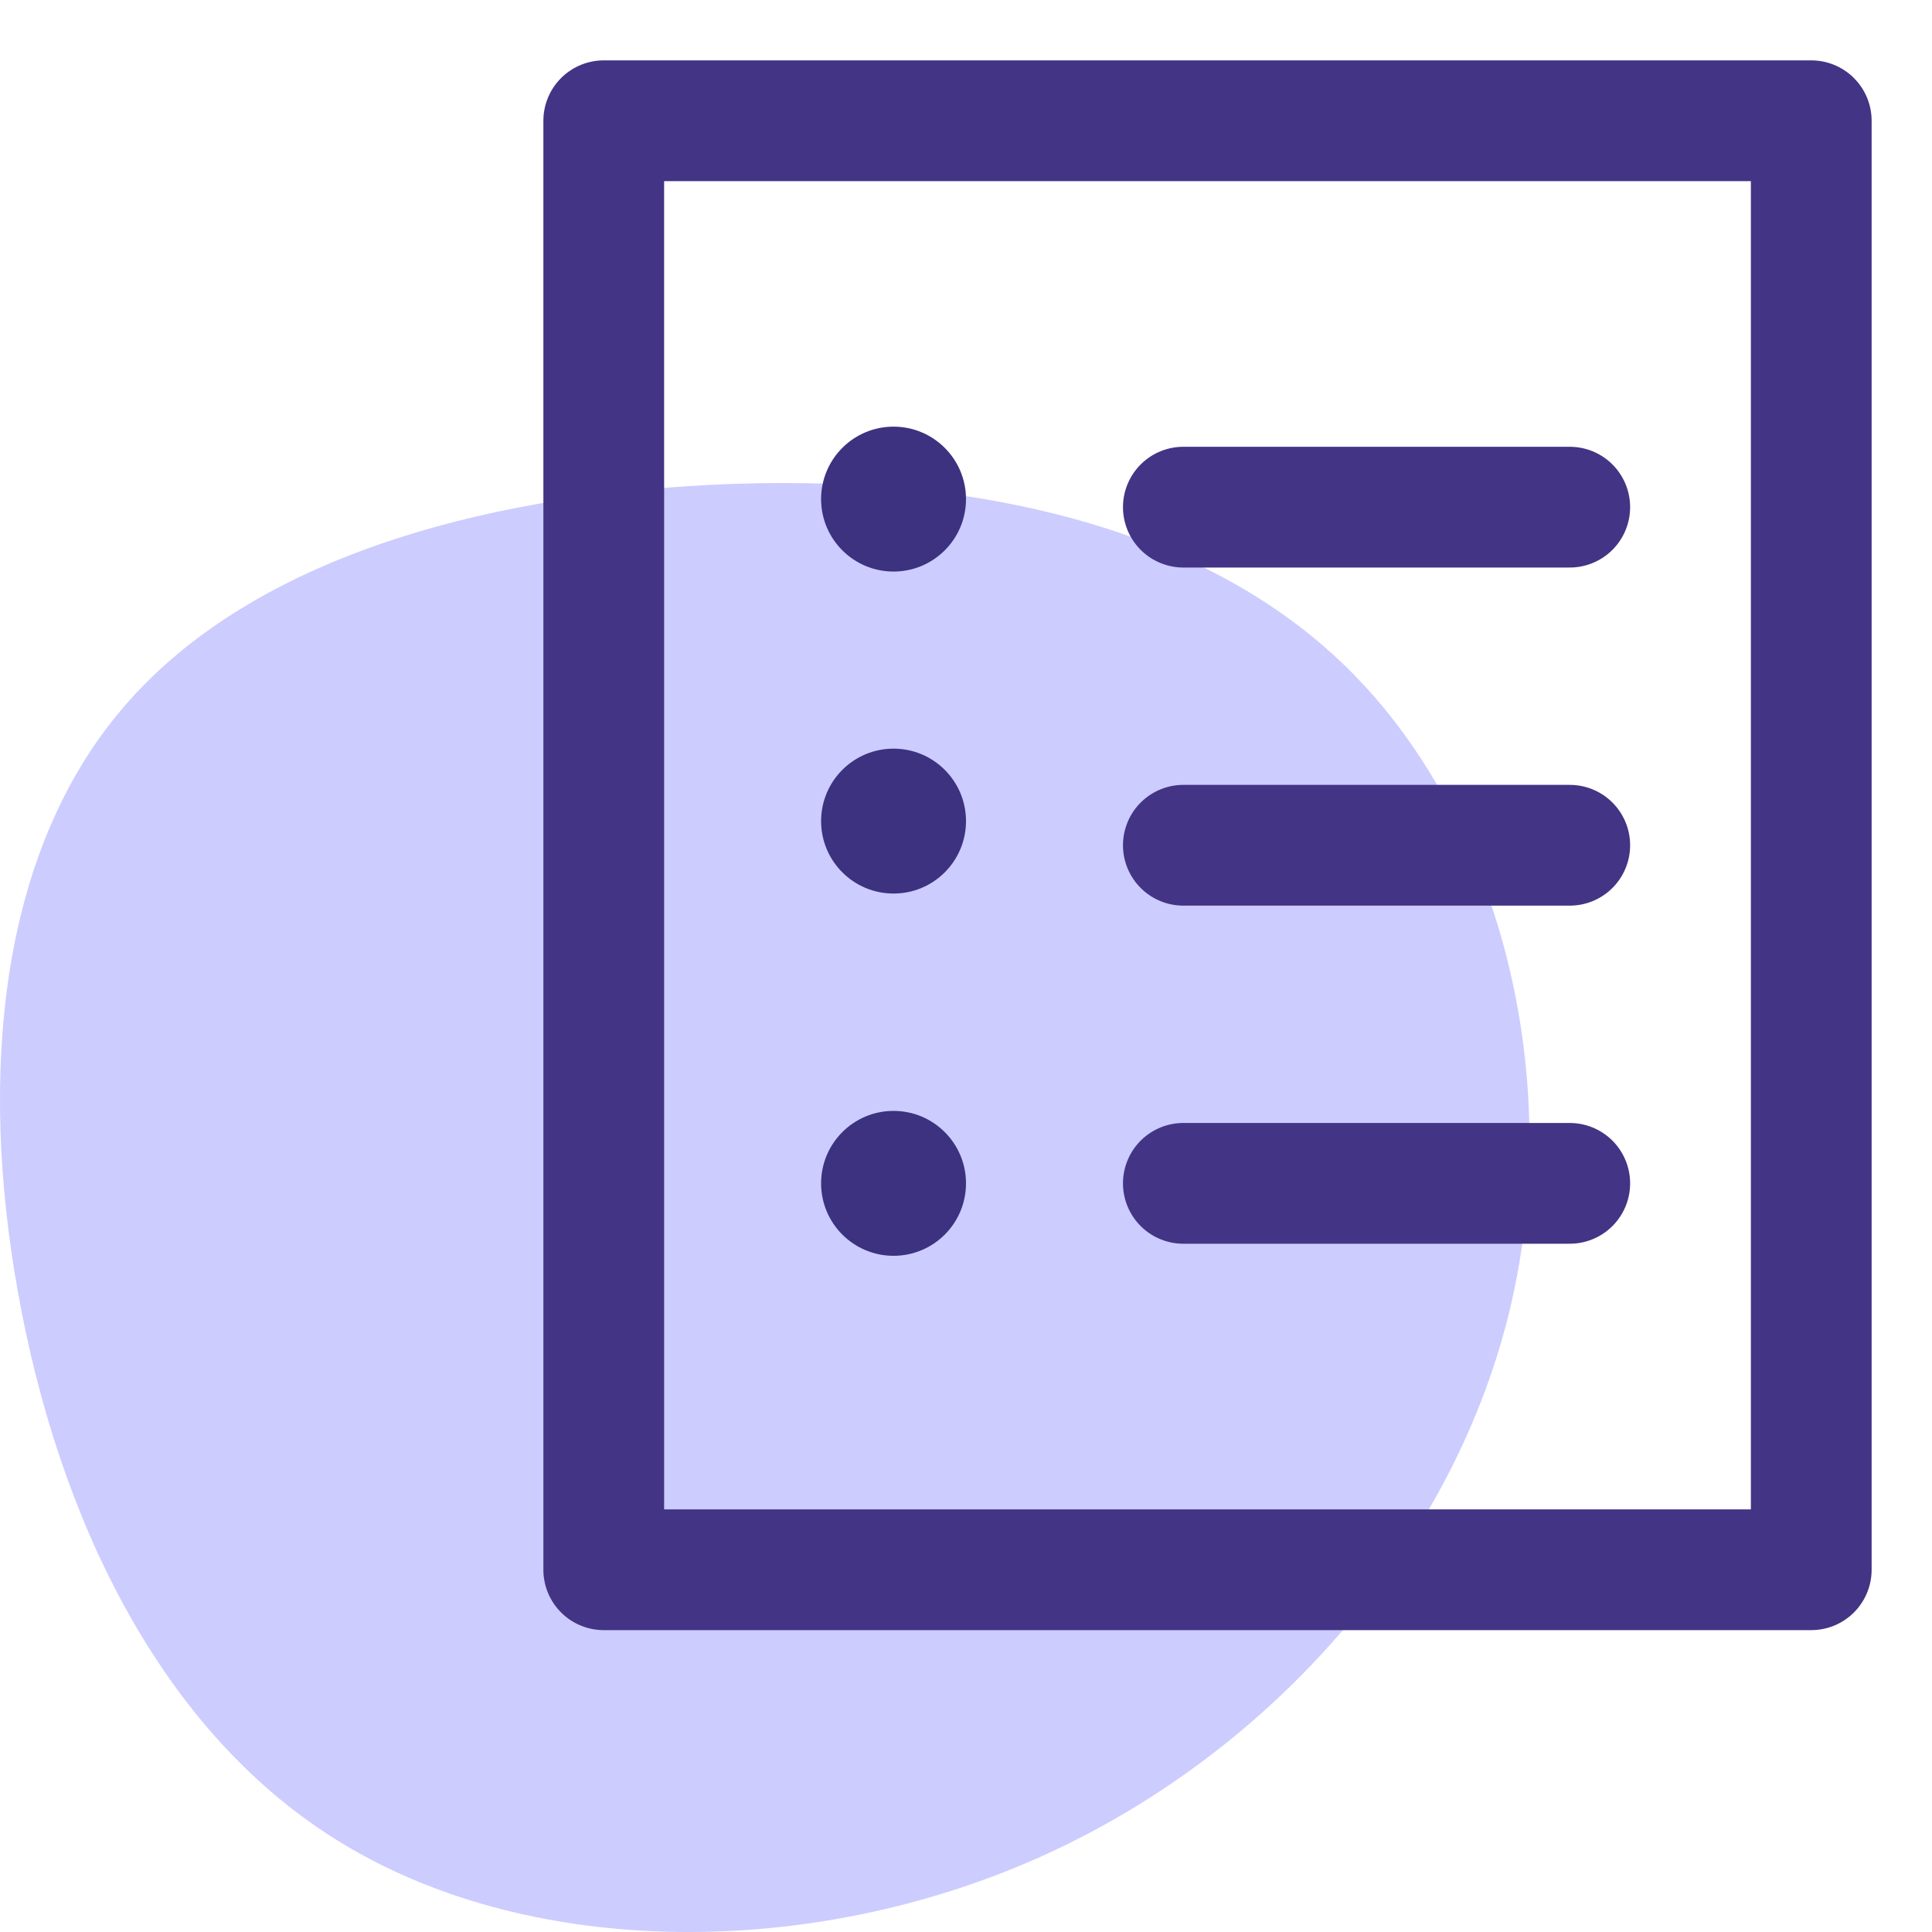
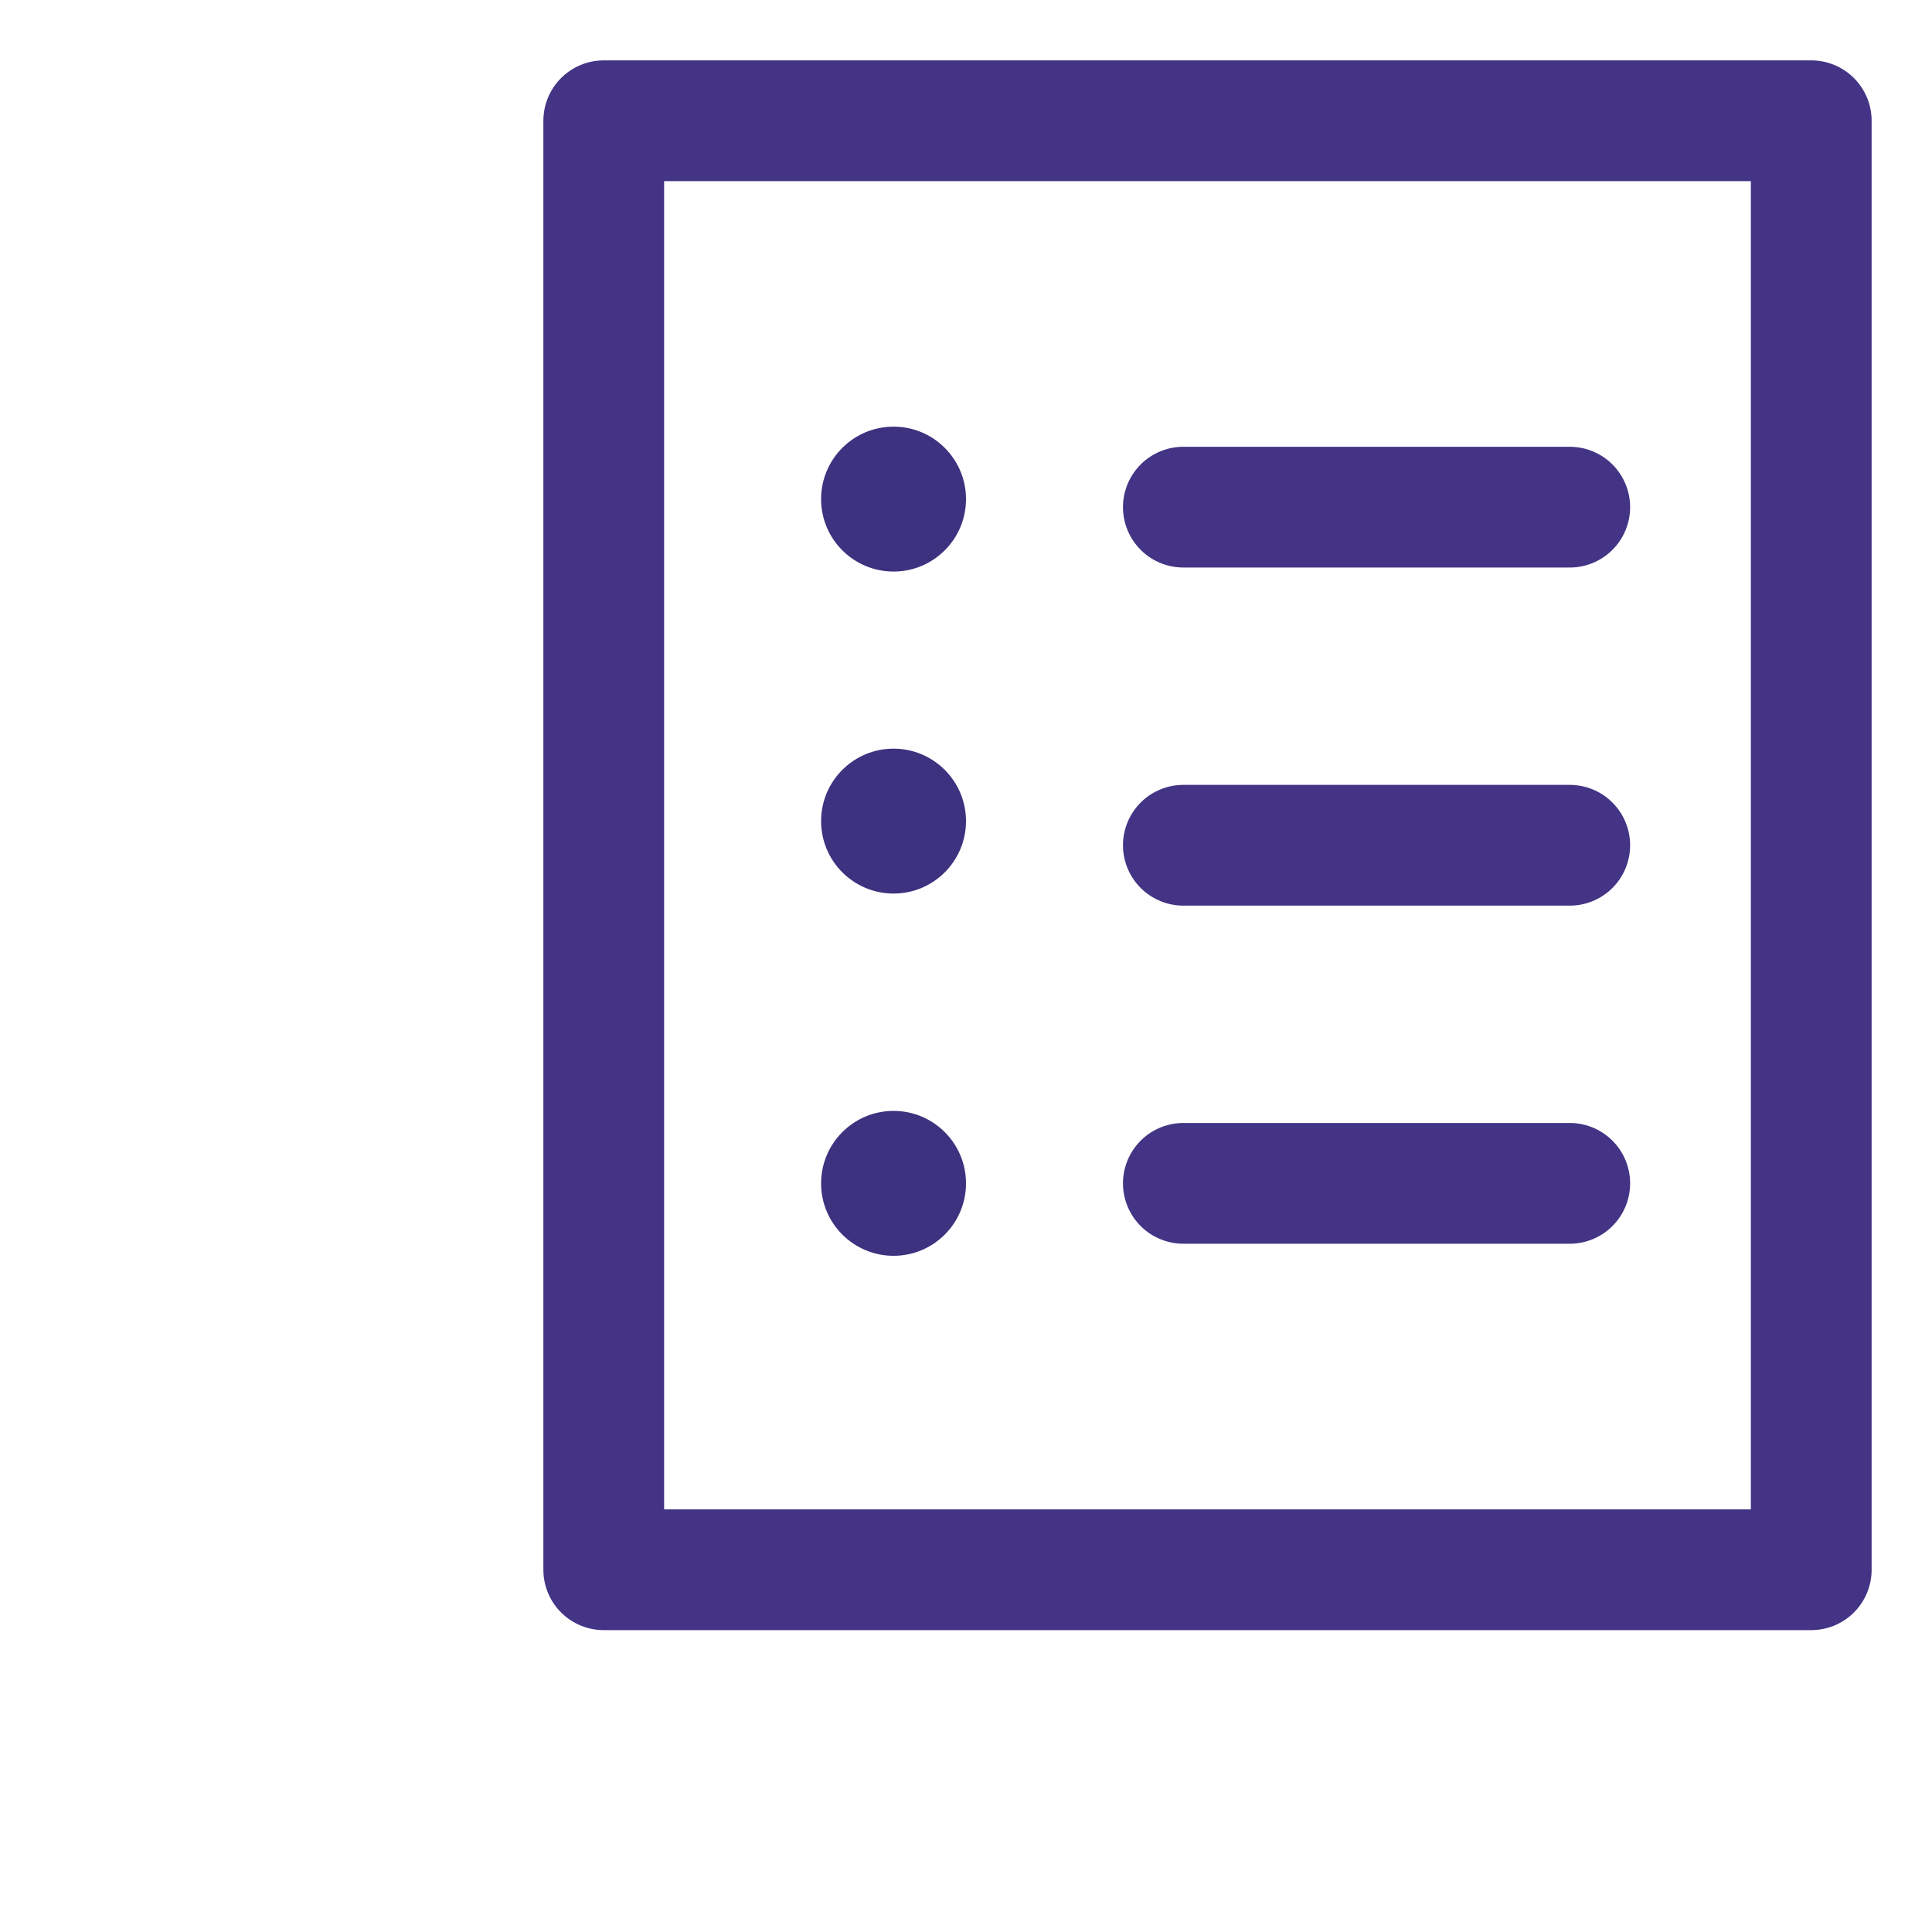
<svg xmlns="http://www.w3.org/2000/svg" width="48" height="48" viewBox="0 0 48 48">
  <g fill="none" fill-rule="evenodd">
-     <path fill="#CCF" d="M33.296 16.425c3.992 3.777 5.636 10.393 4.182 16.246-1.455 5.86-6 10.957-11.685 13.486-5.694 2.529-12.528 2.481-17.197-.302-4.669-2.775-7.172-8.286-8.148-13.74C-.535 26.65.01 21.235 2.968 17.69c2.951-3.555 8.314-5.24 14.165-5.614 5.842-.374 12.172.572 16.163 4.35z" />
    <path stroke="#433485" stroke-linecap="round" stroke-linejoin="round" stroke-width="3" d="M15 3H45V39H15zM29.4 12.6H39M29.4 21H39M29.4 29.4H39" />
    <circle cx="22.2" cy="29.4" r="1.8" fill="#3C327F" />
    <circle cx="22.2" cy="20.4" r="1.8" fill="#3C327F" />
    <circle cx="22.2" cy="12.4" r="1.8" fill="#3C327F" />
  </g>
</svg>